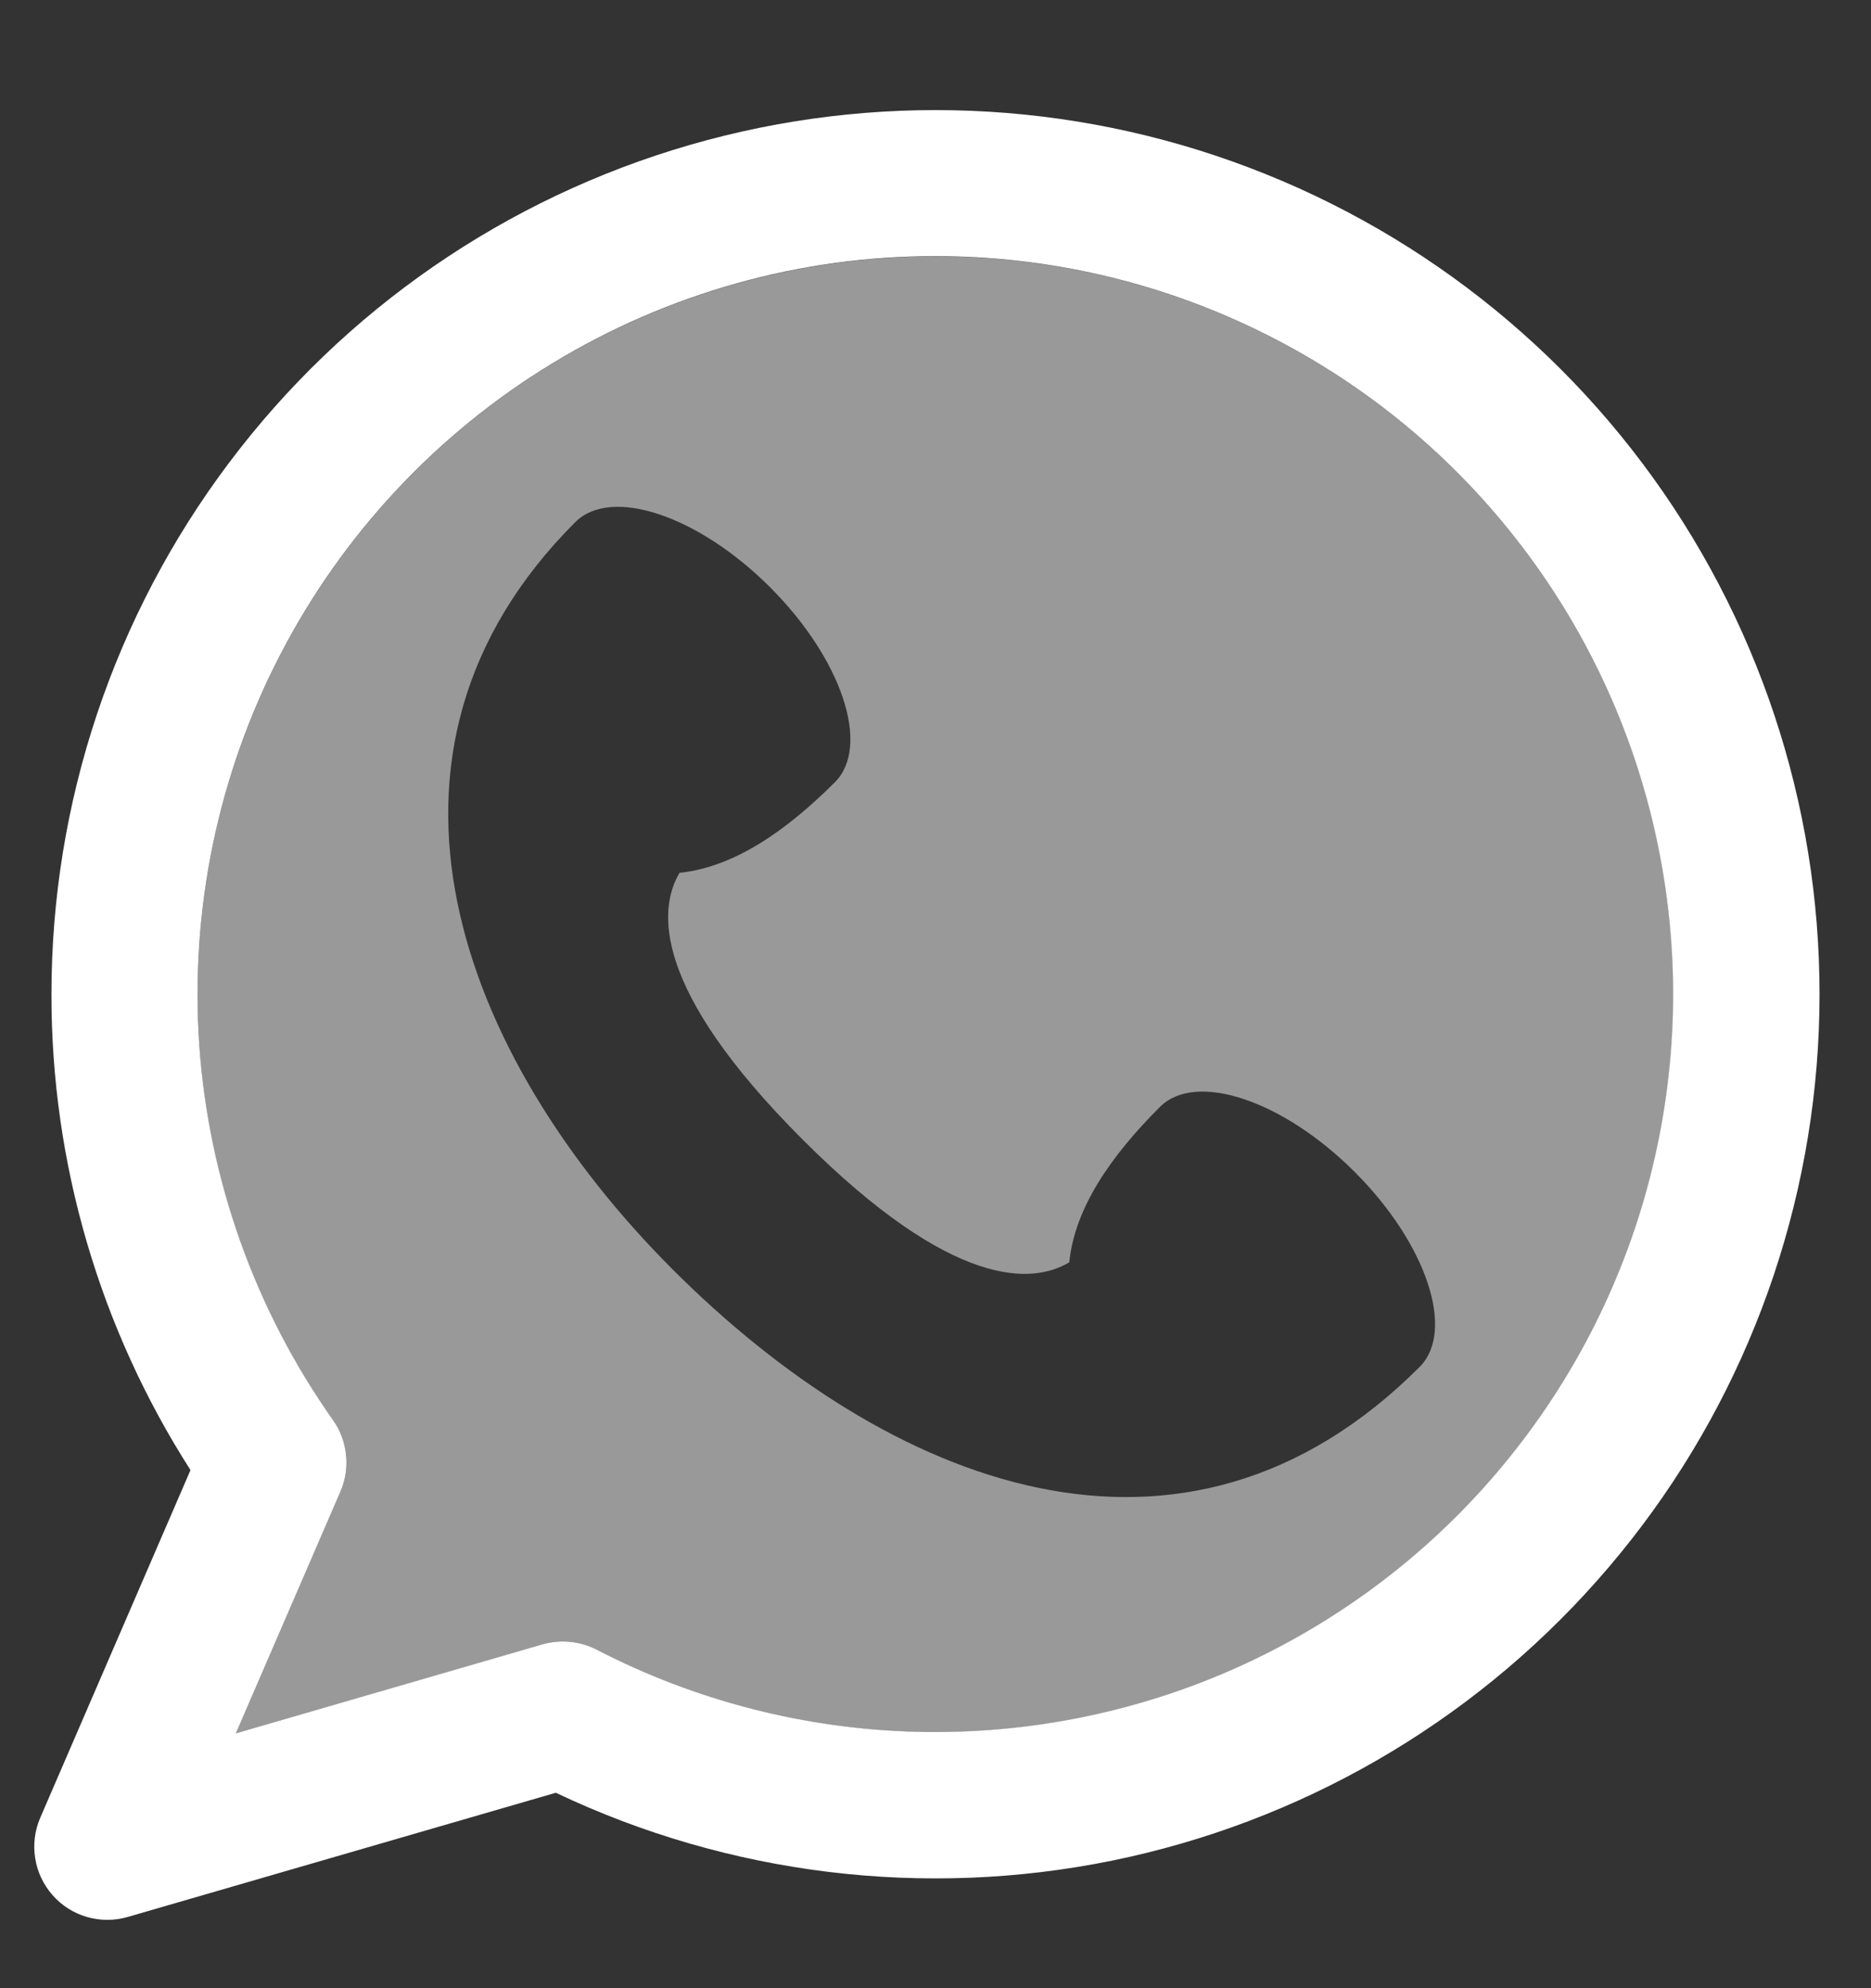
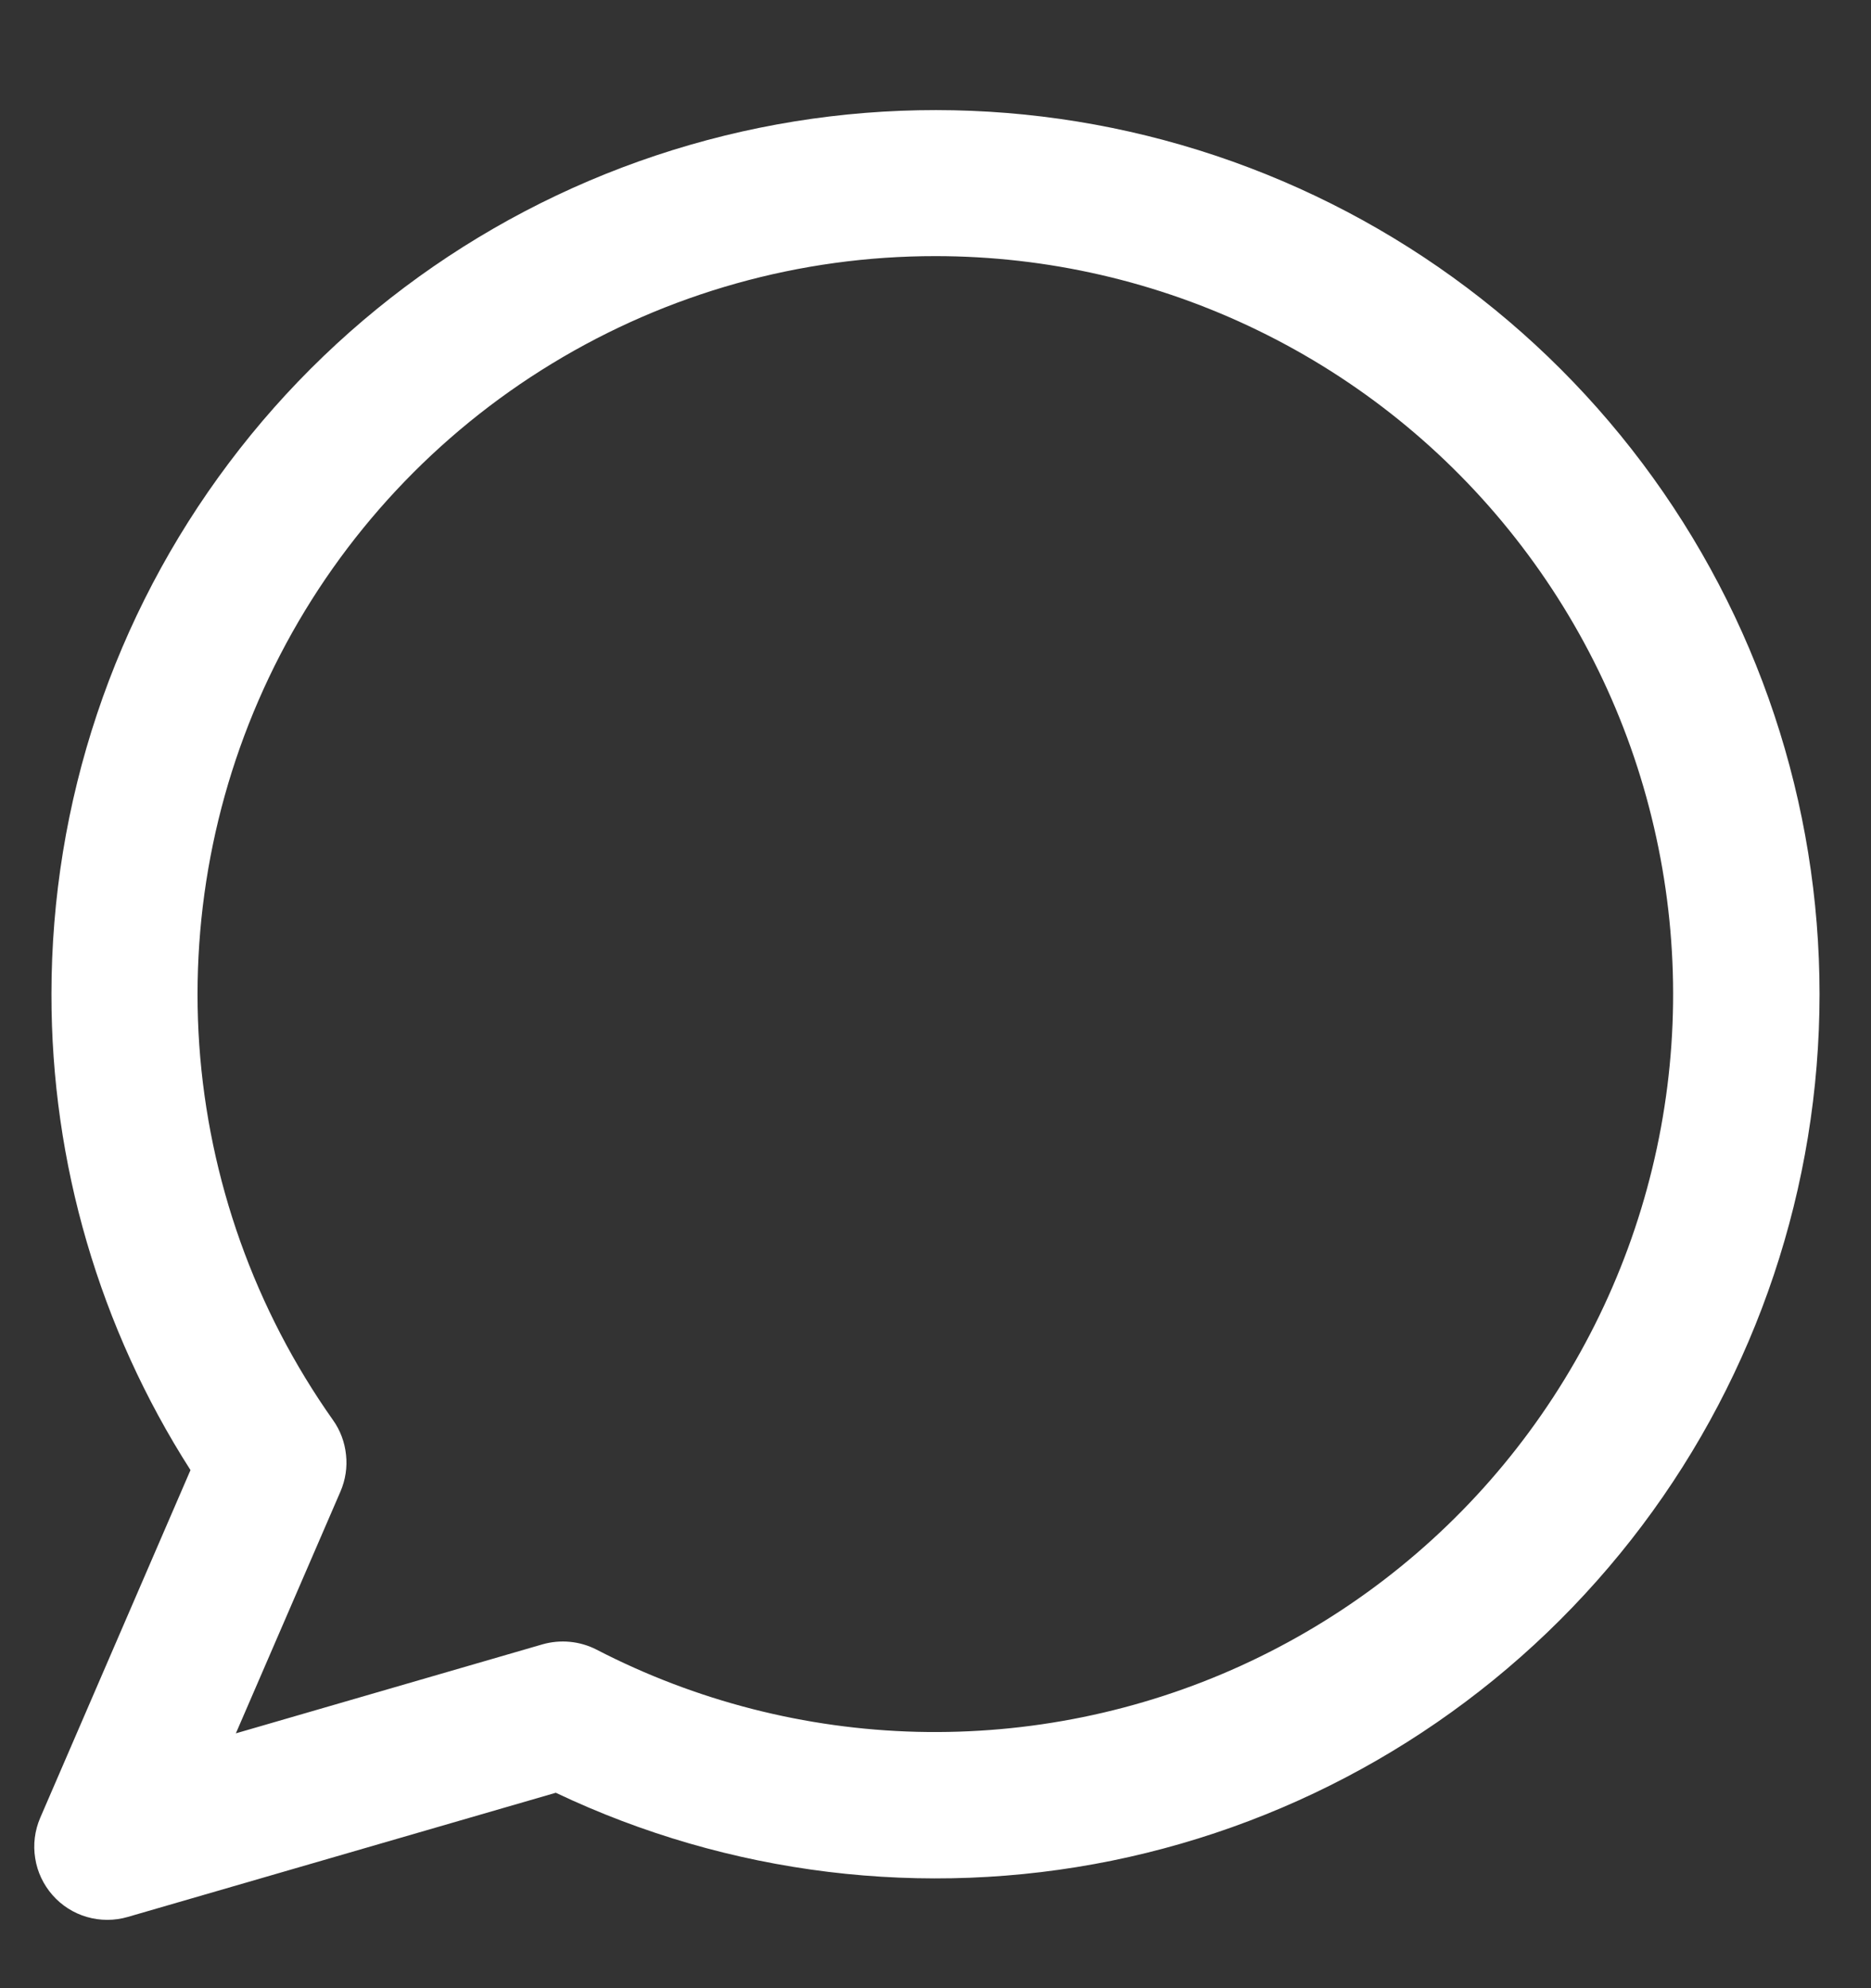
<svg xmlns="http://www.w3.org/2000/svg" width="16" height="17" viewBox="0 0 16 17" fill="none">
  <rect x="0" y="0" width="16" height="17" fill="#333333" stroke="none" />
  <path fill-rule="evenodd" clip-rule="evenodd" d="M8 2.19C6.843 2.189 5.709 2.507 4.72 3.109C3.732 3.71 2.928 4.571 2.396 5.599C1.864 6.626 1.625 7.78 1.704 8.934C1.784 10.088 2.18 11.198 2.848 12.143C2.91 12.23 2.948 12.332 2.959 12.439C2.971 12.546 2.954 12.654 2.912 12.752L2.017 14.821L4.639 14.06C4.793 14.016 4.959 14.032 5.101 14.105C5.95 14.544 6.887 14.784 7.842 14.808C8.797 14.831 9.745 14.638 10.614 14.242C11.484 13.845 12.252 13.257 12.86 12.521C13.469 11.784 13.903 10.92 14.129 9.991C14.355 9.063 14.367 8.096 14.164 7.162C13.962 6.228 13.55 5.353 12.96 4.602C12.37 3.85 11.617 3.243 10.757 2.825C9.898 2.407 8.955 2.19 8 2.19ZM0.44 8.5C0.44 6.861 0.973 5.267 1.958 3.958C2.942 2.648 4.326 1.694 5.9 1.239C7.473 0.784 9.153 0.852 10.684 1.434C12.216 2.016 13.517 3.079 14.392 4.464C15.267 5.849 15.668 7.481 15.535 9.114C15.402 10.747 14.743 12.293 13.655 13.518C12.568 14.744 11.112 15.583 9.507 15.91C7.901 16.236 6.233 16.032 4.753 15.329L1.092 16.391C0.978 16.424 0.857 16.424 0.743 16.391C0.629 16.358 0.527 16.293 0.449 16.204C0.371 16.115 0.319 16.006 0.301 15.889C0.282 15.772 0.297 15.652 0.344 15.543L1.629 12.57C0.851 11.355 0.438 9.942 0.44 8.5Z" fill="white" />
-   <path opacity="0.5" fill-rule="evenodd" clip-rule="evenodd" d="M1.689 8.5C1.69 7.124 2.14 5.785 2.972 4.688C3.804 3.591 4.971 2.797 6.297 2.425C7.622 2.054 9.033 2.126 10.314 2.631C11.594 3.136 12.675 4.046 13.39 5.222C14.106 6.397 14.417 7.775 14.277 9.144C14.136 10.514 13.552 11.8 12.613 12.806C11.674 13.813 10.431 14.484 9.075 14.719C7.719 14.954 6.323 14.738 5.1 14.106C4.958 14.032 4.793 14.016 4.639 14.061L2.016 14.822L2.911 12.753C2.954 12.654 2.97 12.546 2.959 12.44C2.948 12.333 2.909 12.231 2.847 12.143C2.092 11.079 1.687 9.805 1.689 8.5ZM9.143 10.794C8.833 10.978 8.154 11.034 6.863 9.743C5.572 8.452 5.628 7.773 5.811 7.463C6.278 7.415 6.725 7.103 7.14 6.688C7.448 6.38 7.199 5.634 6.585 5.021C5.971 4.407 5.225 4.158 4.919 4.465C2.942 6.441 3.932 9.033 5.752 10.854C7.597 12.699 10.117 13.711 12.14 11.688C12.448 11.38 12.199 10.634 11.585 10.021C10.971 9.407 10.225 9.158 9.919 9.465C9.503 9.88 9.19 10.328 9.144 10.794" fill="white" />
</svg>